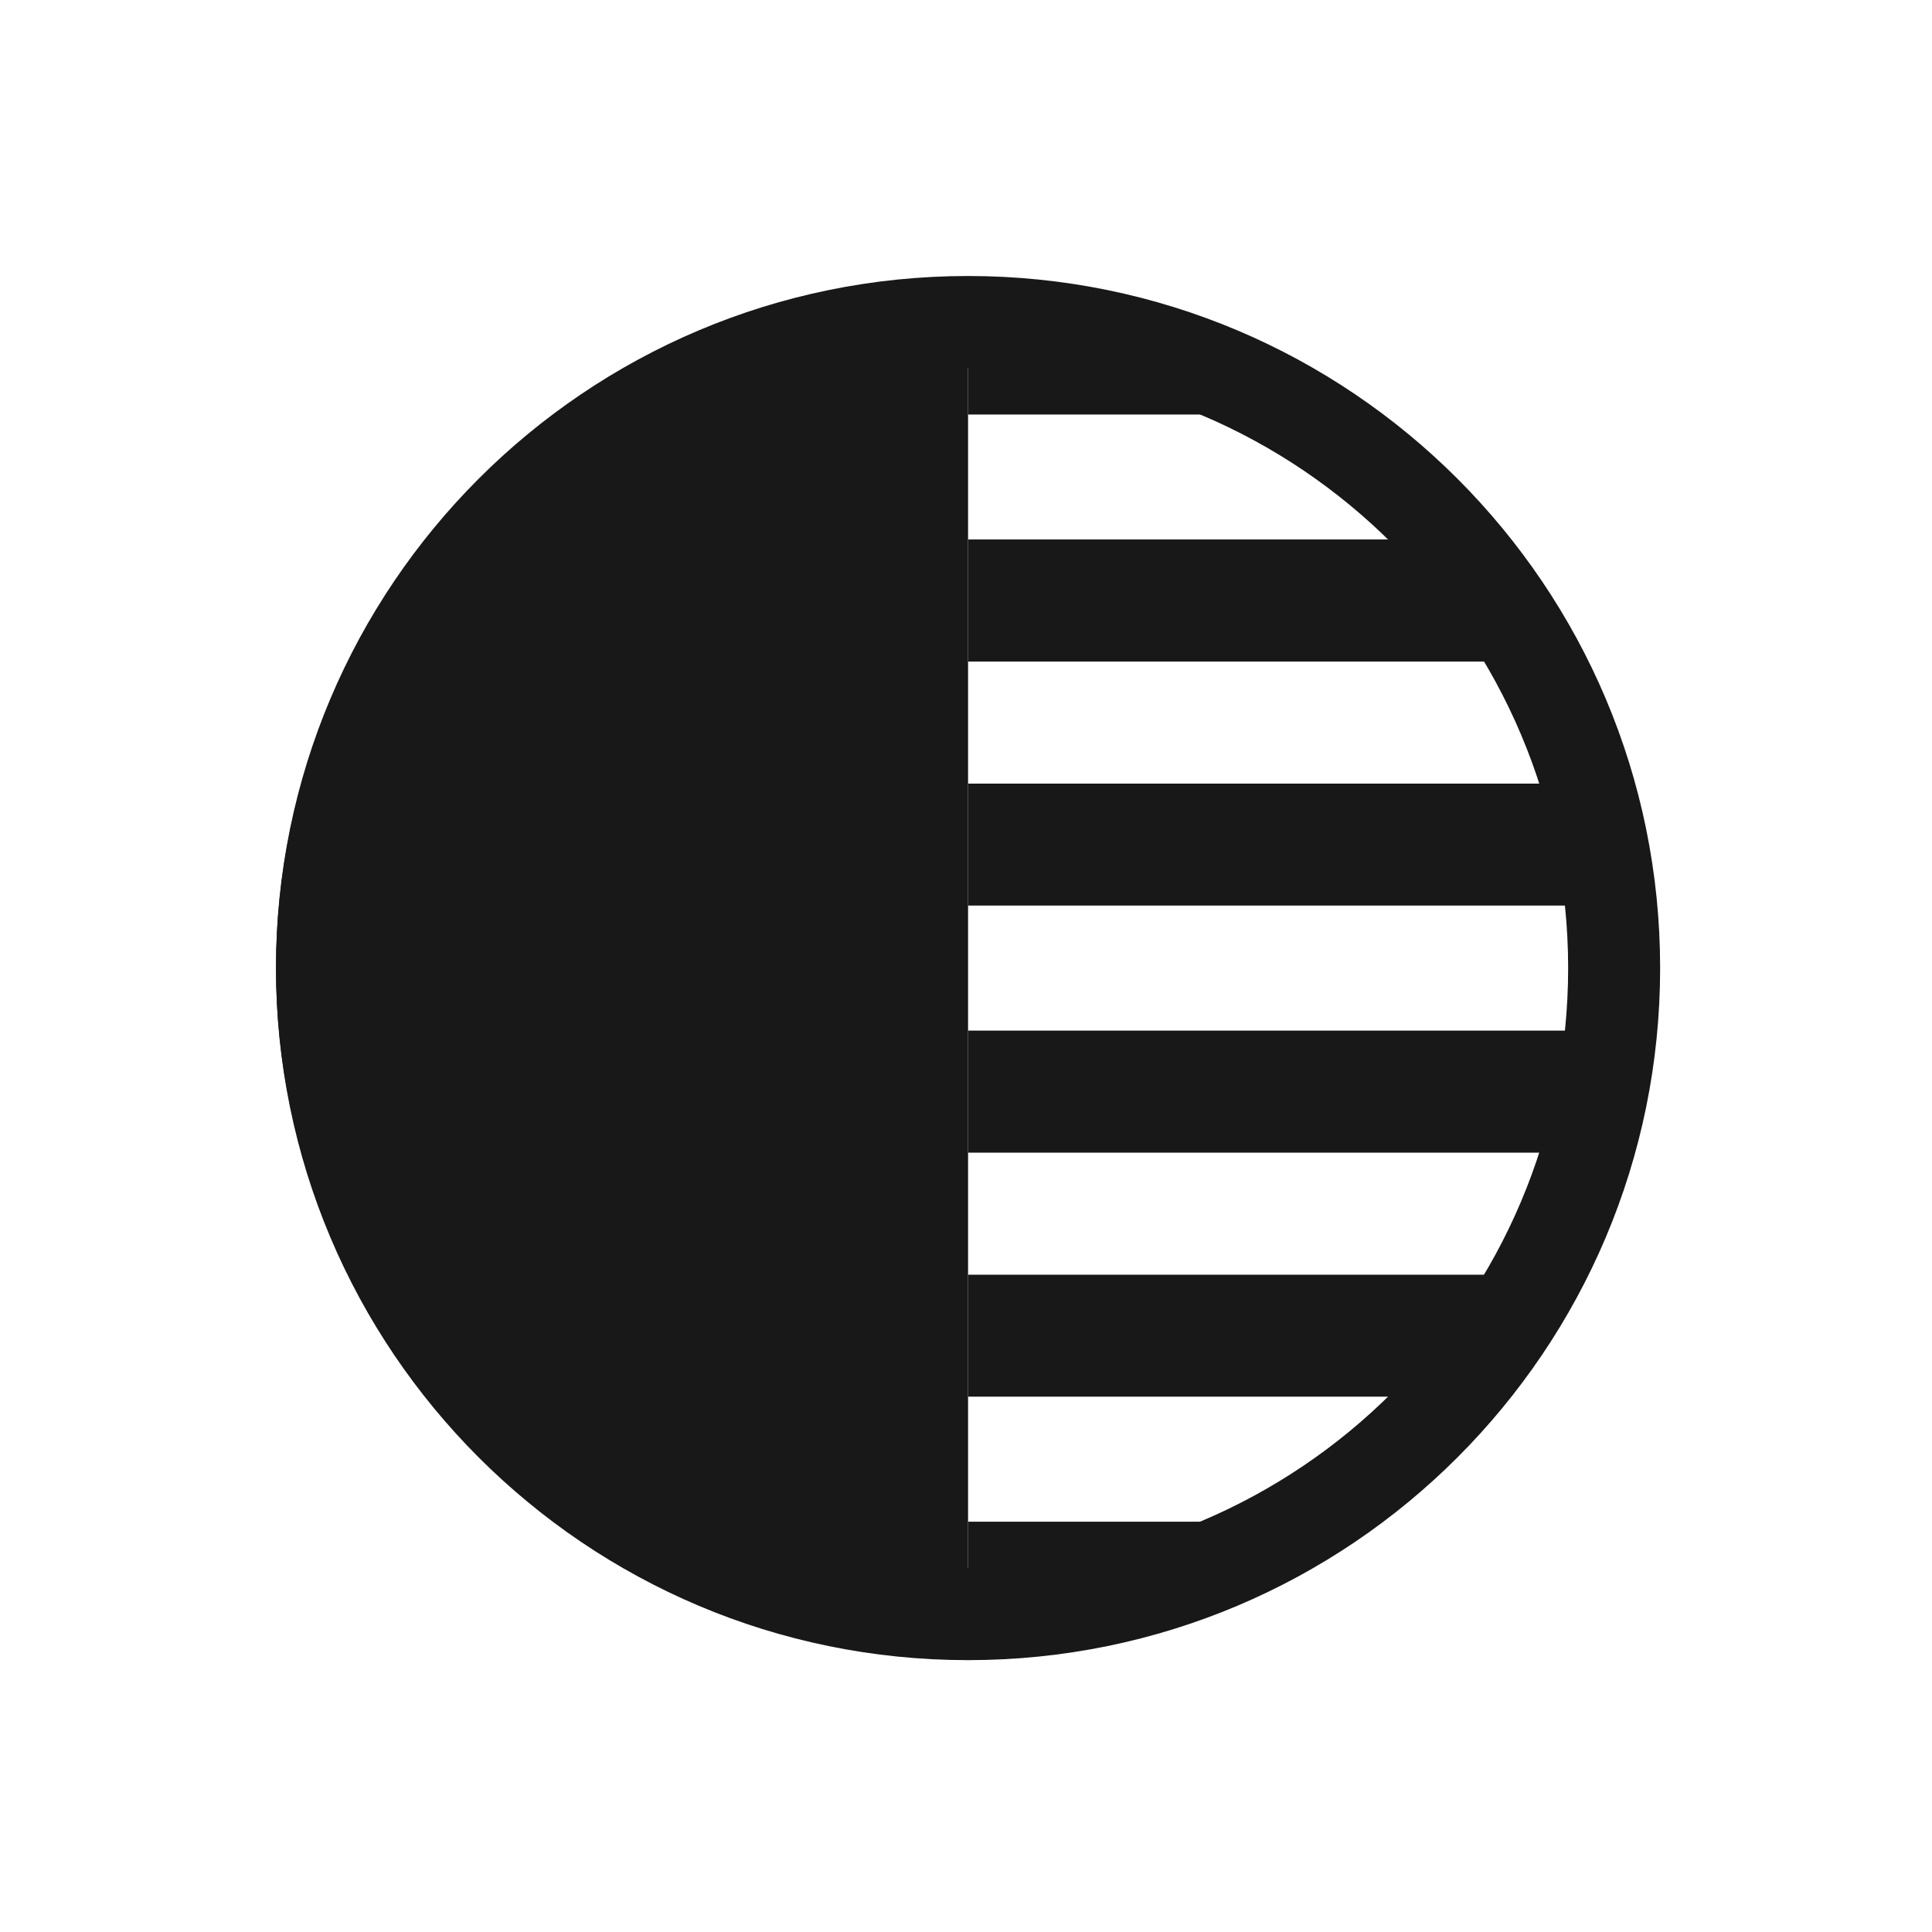
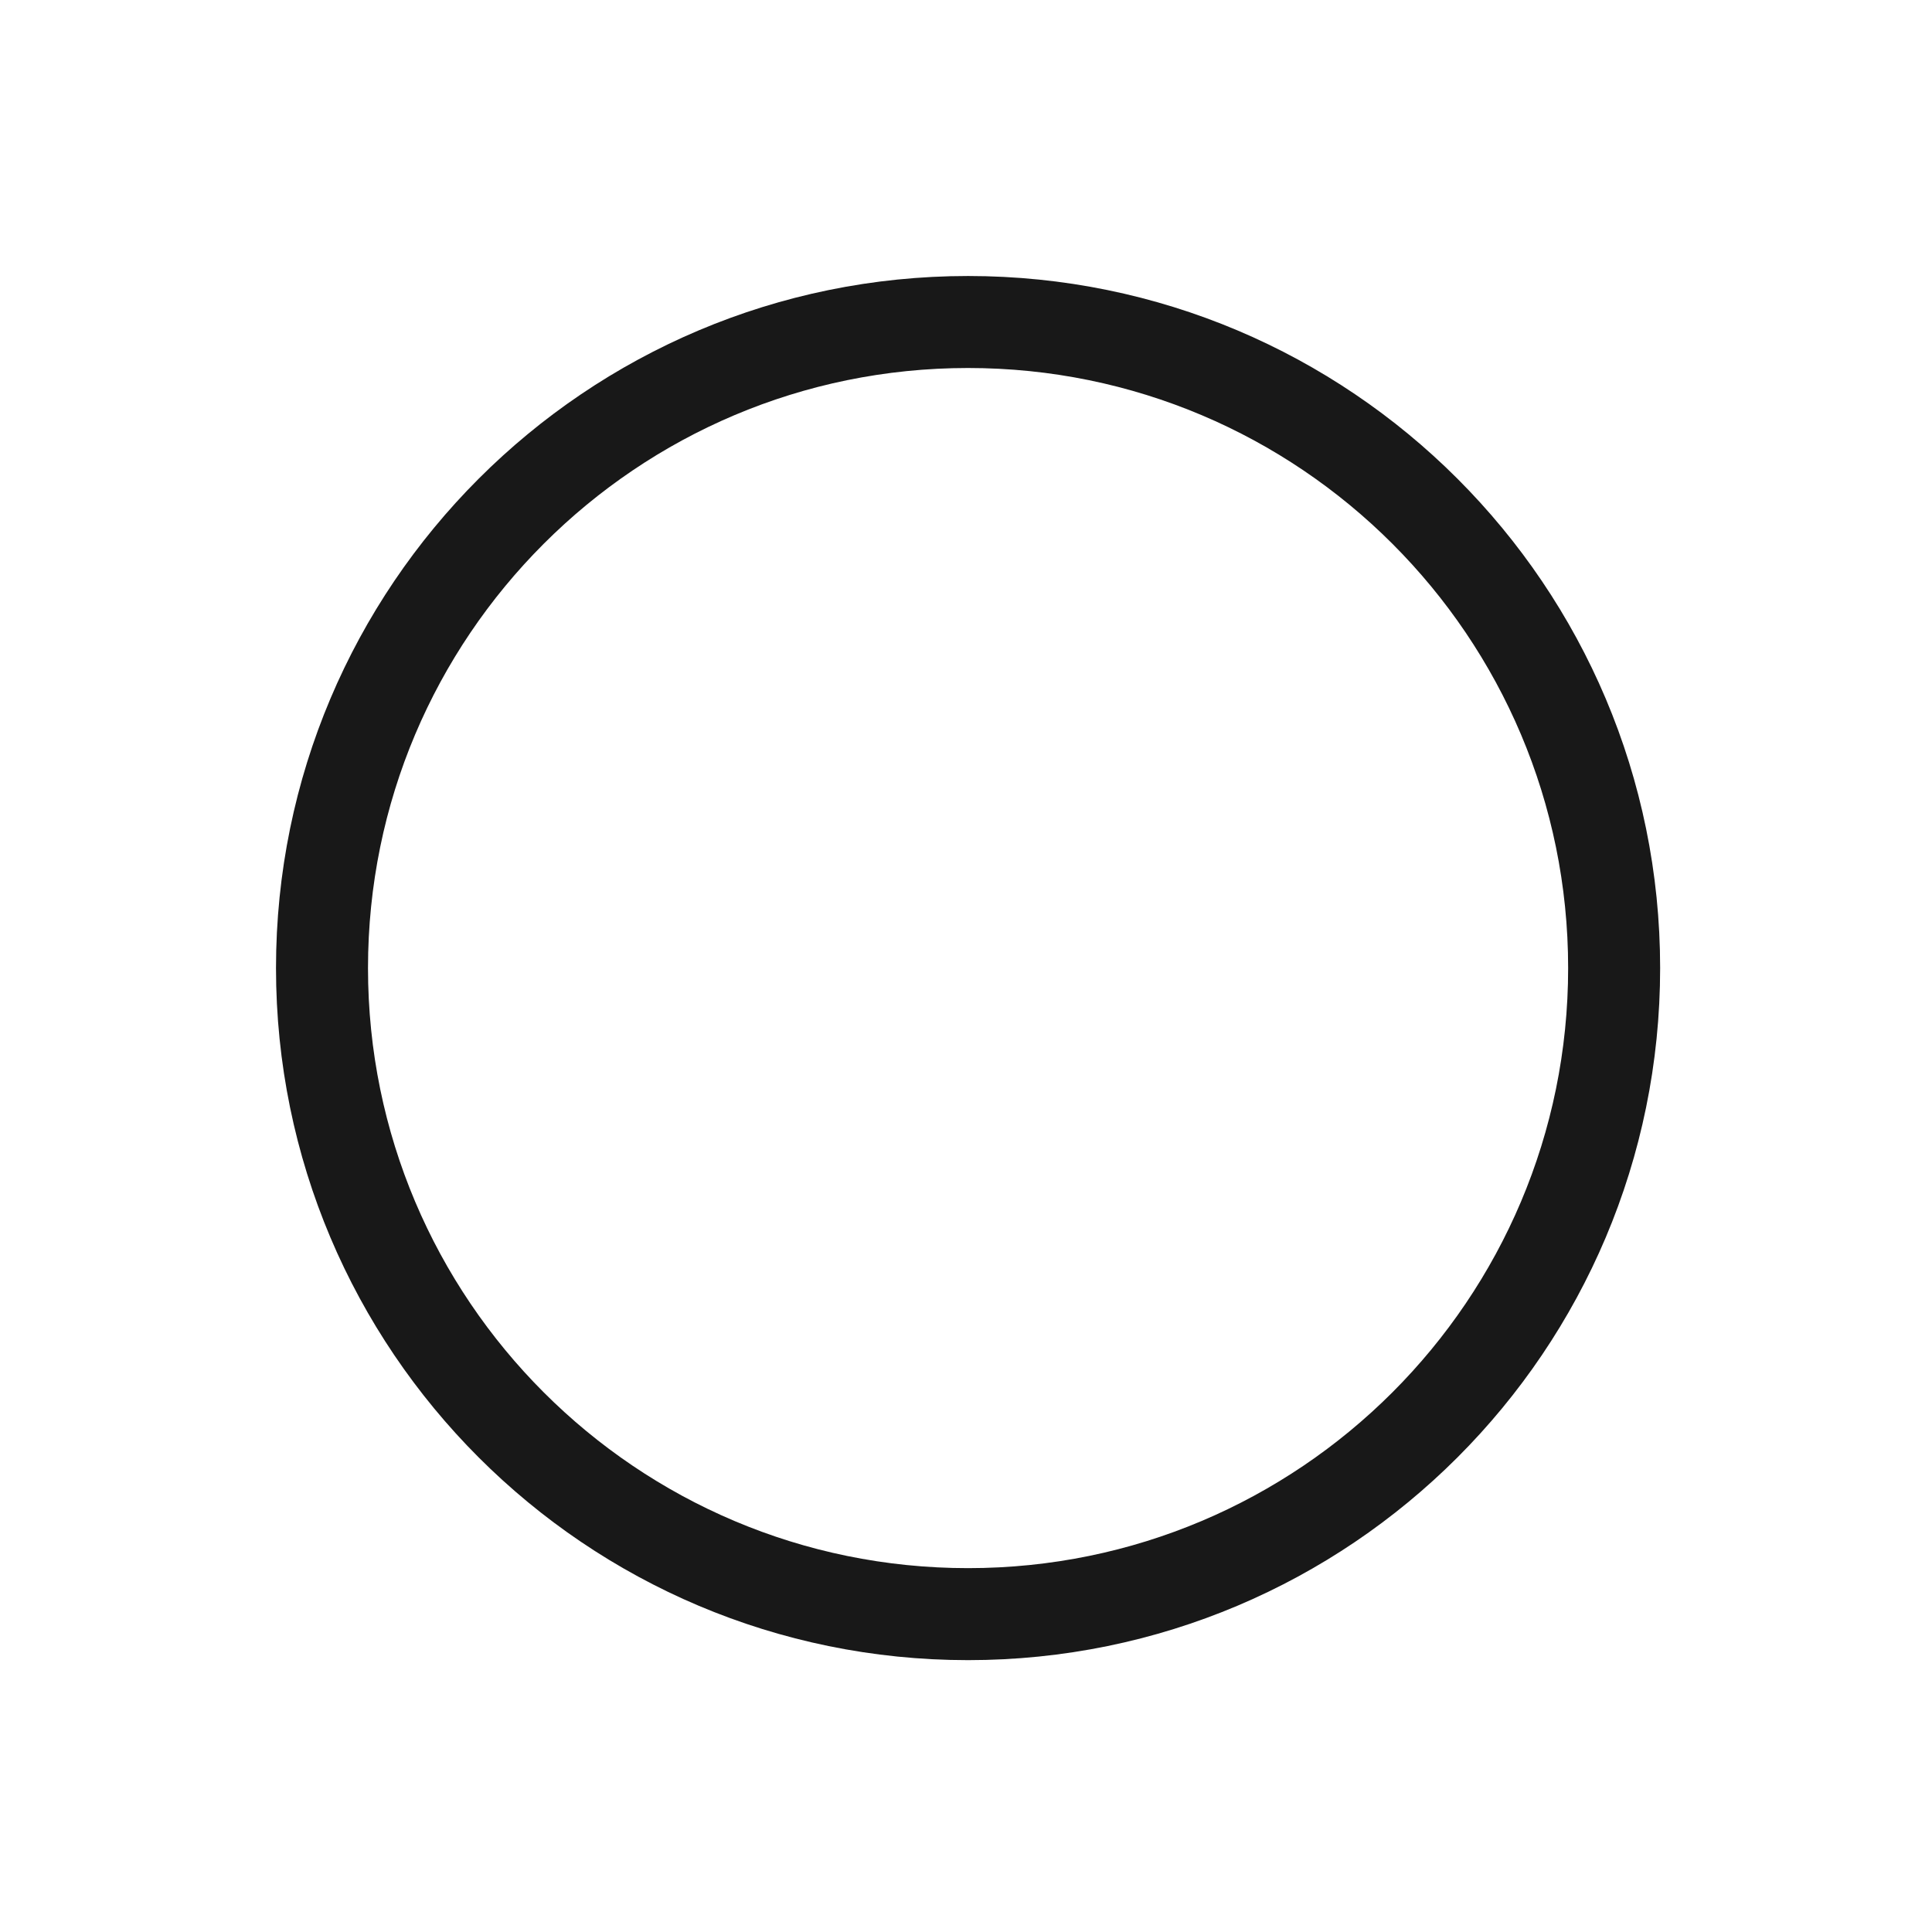
<svg xmlns="http://www.w3.org/2000/svg" fill="none" height="100%" overflow="visible" preserveAspectRatio="none" style="display: block;" viewBox="0 0 42 42" width="100%">
  <g id="Frame 68">
    <g id="Group 33">
-       <path d="M21.046 9.011L21.046 6.357L21.047 6.357C24.228 6.357 27.176 7.339 29.598 9.011L21.046 9.011ZM21.046 14.382L21.046 11.728L32.578 11.728C33.258 12.544 33.851 13.433 34.342 14.382L21.046 14.382ZM21.046 19.686L21.046 17.035L35.399 17.035C35.645 17.89 35.812 18.776 35.897 19.686L21.046 19.686ZM35.897 22.404C35.812 23.315 35.644 24.202 35.398 25.058L21.046 25.058L21.046 22.404L35.897 22.404ZM34.341 27.711C33.85 28.659 33.258 29.547 32.578 30.362L21.046 30.362L21.046 27.711L34.341 27.711ZM29.599 33.08C27.177 34.752 24.229 35.733 21.047 35.733L21.046 35.733L21.046 33.08L29.599 33.08Z" fill="#181818" id="Subtract" />
-       <path d="M21.045 35.861L20.656 35.856C12.527 35.653 6 29.099 6 21.044C6 12.861 12.736 6.227 21.045 6.227L21.045 35.861Z" fill="#181818" id="Subtract_2" />
      <path d="M7 21.045C7 13.288 13.288 7 21.045 7C28.802 7 35.09 13.288 35.09 21.045C35.09 28.802 28.802 35.09 21.045 35.09C13.288 35.09 7 28.802 7 21.045Z" id="Ellipse 89" stroke="#181818" stroke-width="2" />
    </g>
  </g>
</svg>